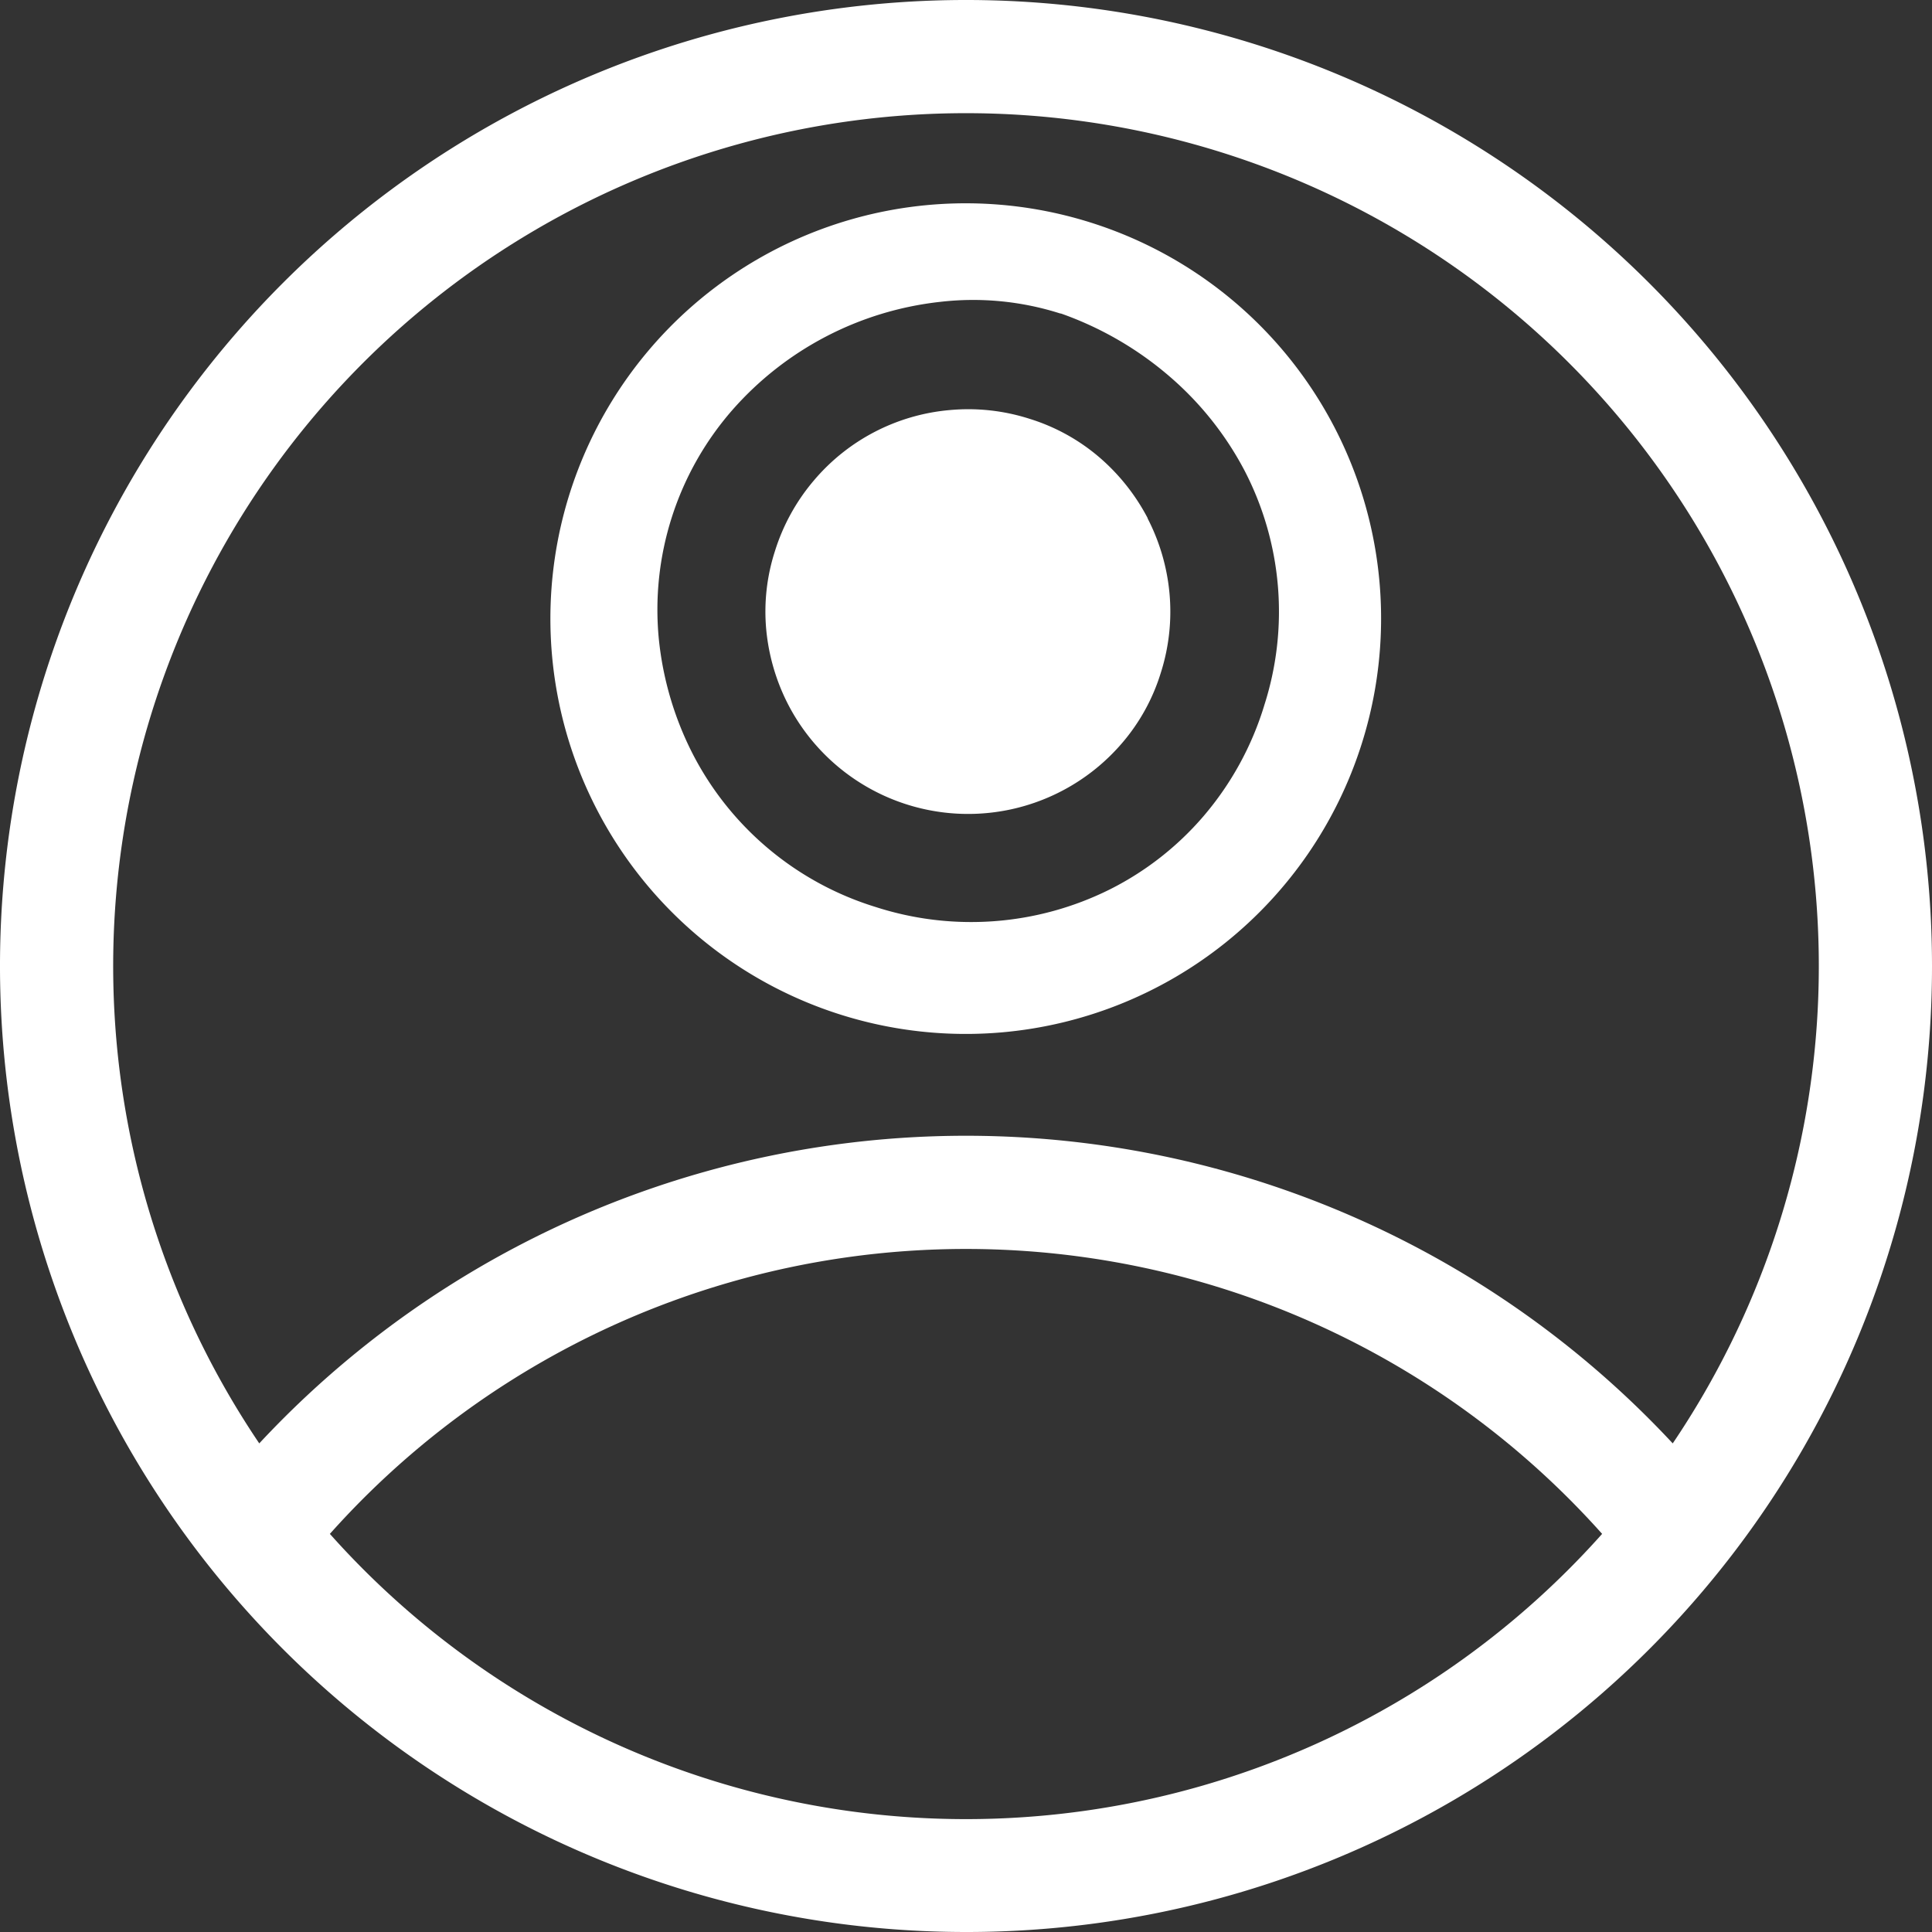
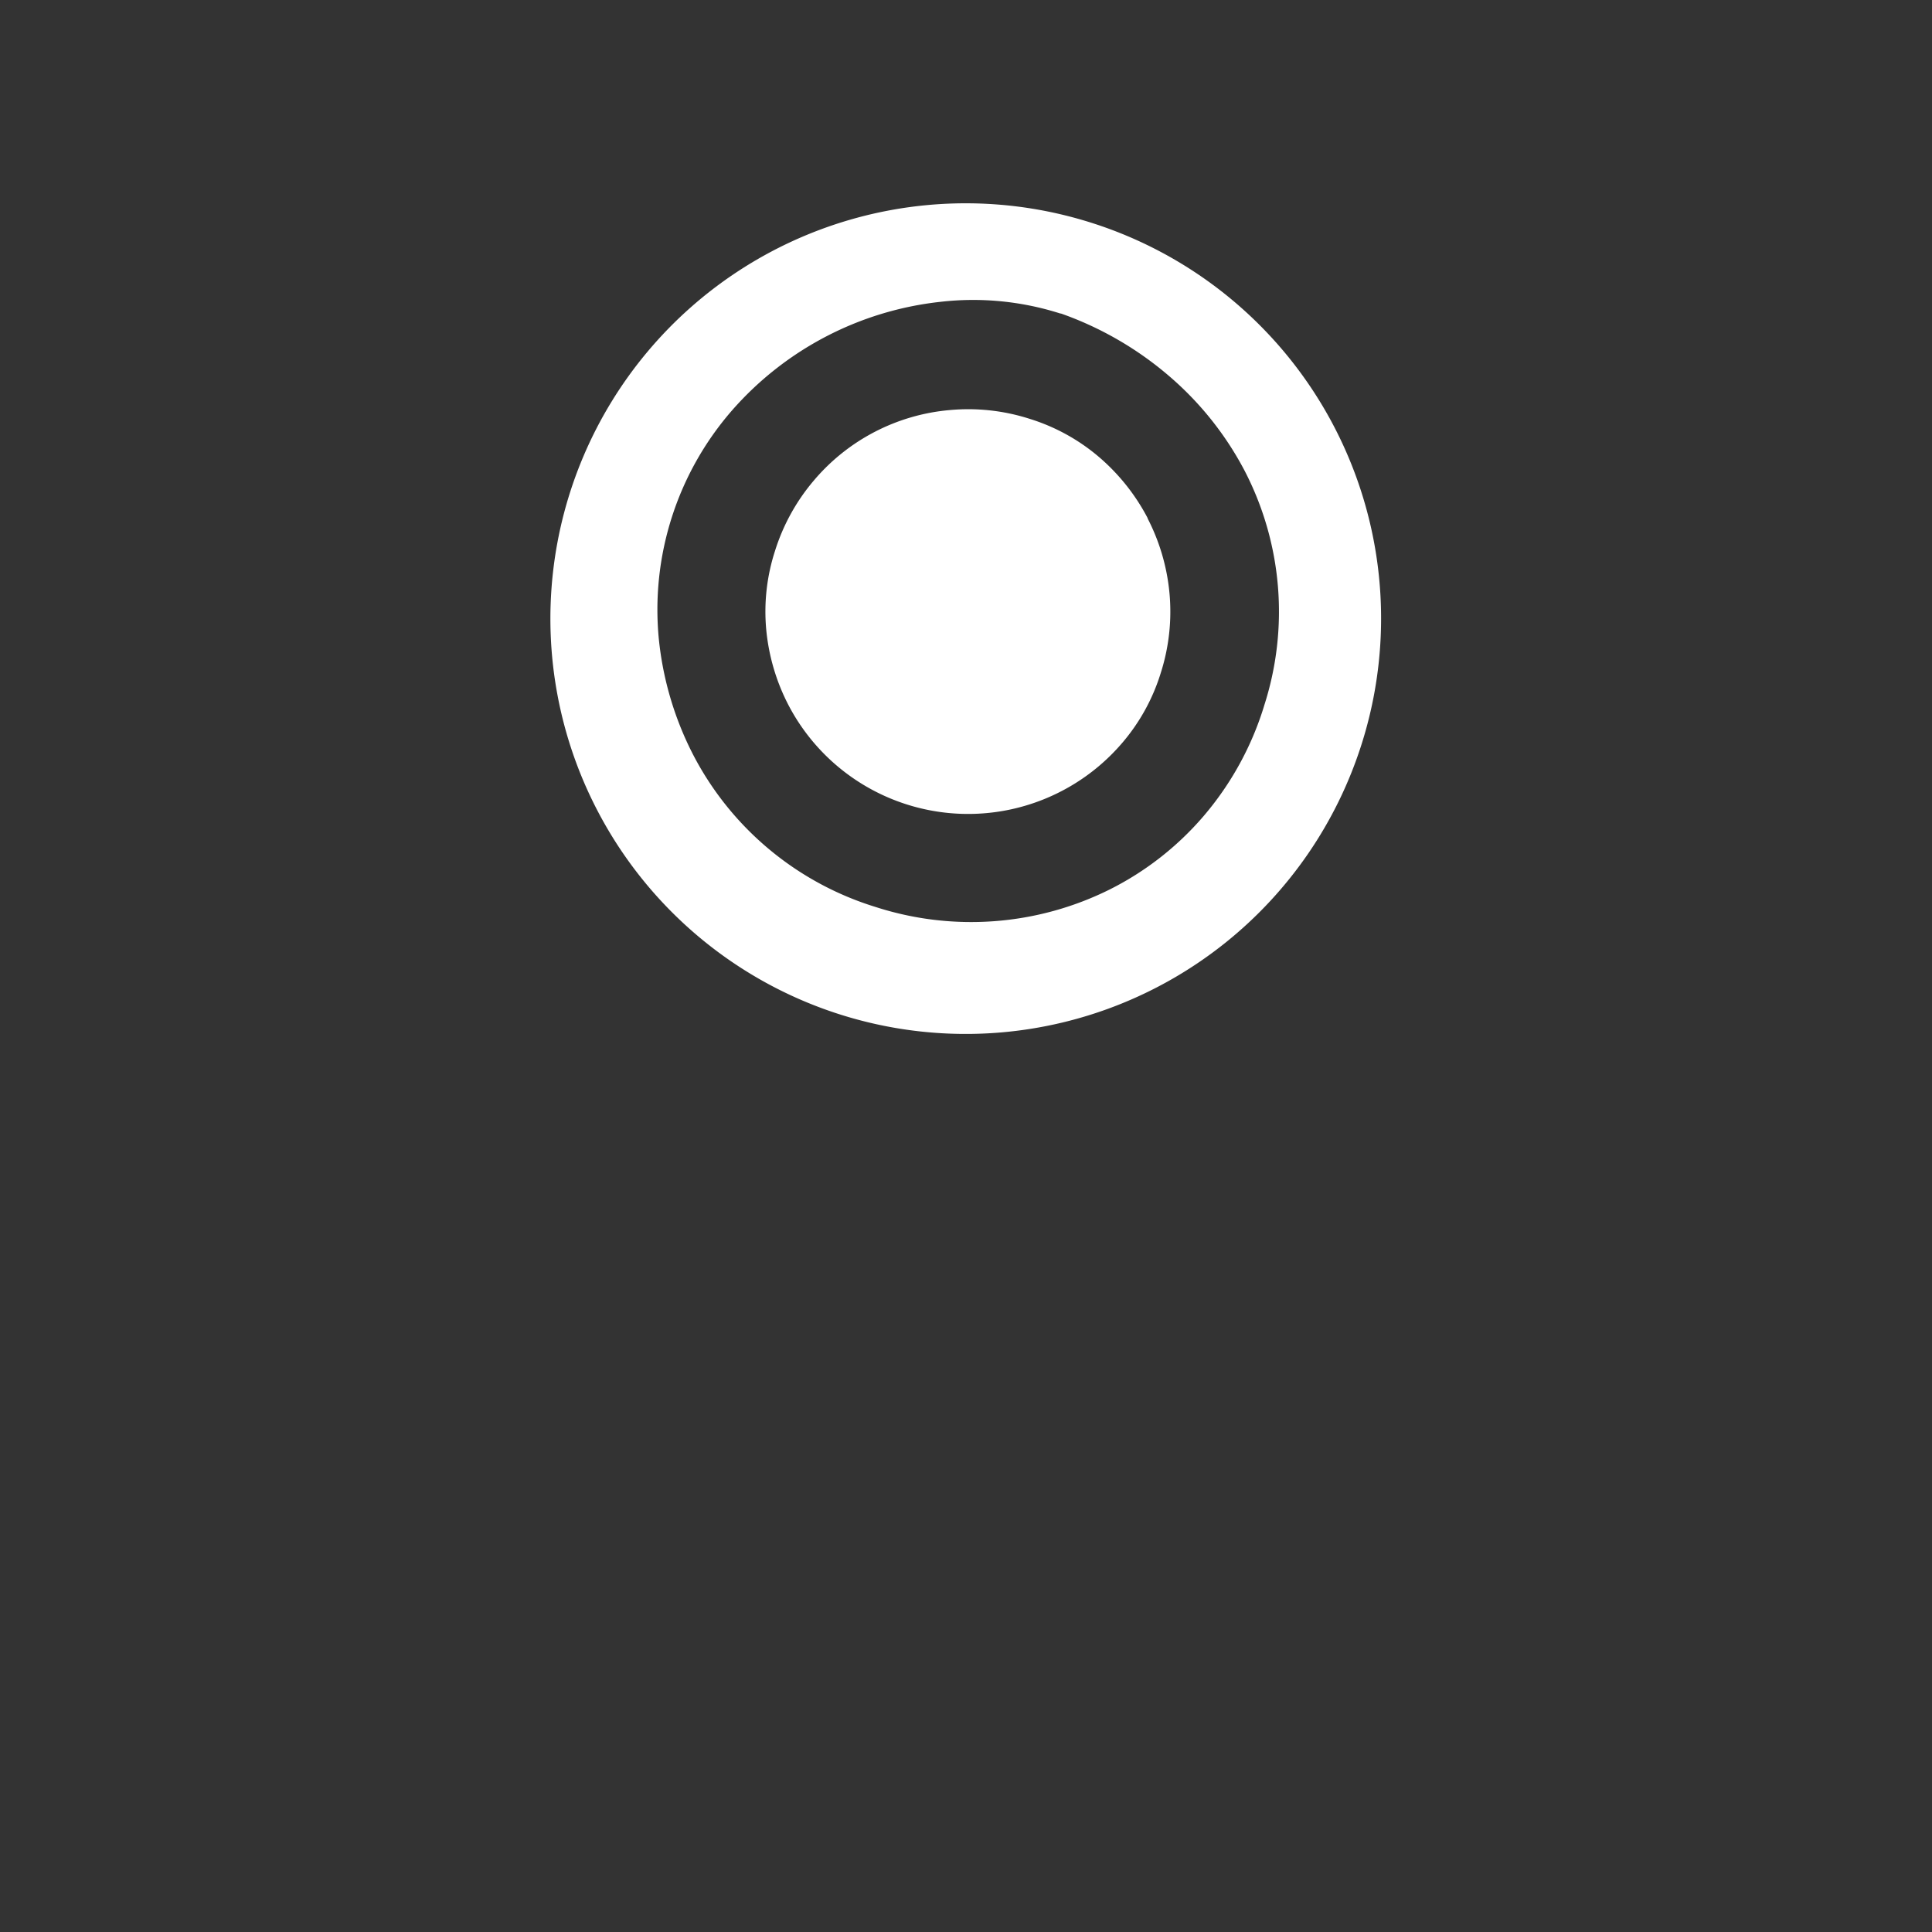
<svg xmlns="http://www.w3.org/2000/svg" width="31" height="31" viewBox="0 0 31 31">
  <rect x="0" y="0" width="31" height="31" fill="#333333" stroke="none" />
  <defs>
    <clipPath id="clip-path">
      <rect id="Rectangle_728" data-name="Rectangle 728" width="13.33" height="13.33" fill="none" />
    </clipPath>
  </defs>
  <g id="Groupe_31" data-name="Groupe 31" transform="translate(-878 -353.316)">
    <g id="_1738760-2" data-name="1738760-2" transform="translate(878 353.316)">
-       <path id="Tracé_70" data-name="Tracé 70" d="M31,15.5A15.5,15.5,0,1,0,15.5,31,15.491,15.491,0,0,0,31,15.5ZM15.5,1.816A13.685,13.685,0,0,1,26.84,23.16a15.494,15.494,0,0,0-22.68,0A13.685,13.685,0,0,1,15.5,1.816ZM5.293,24.612a13.68,13.68,0,0,1,20.414,0A13.67,13.67,0,0,1,5.293,24.612Zm0,0" fill="#fff" />
-     </g>
+       </g>
    <g id="Groupe_29" data-name="Groupe 29" transform="translate(886.831 356.577)">
      <g id="Groupe_15" data-name="Groupe 15" transform="translate(0 0)" clip-path="url(#clip-path)">
        <path id="Tracé_56" data-name="Tracé 56" d="M27.886,22.585a3.305,3.305,0,0,0-.775-.976,3.15,3.15,0,0,0-1.12-.618,3.223,3.223,0,0,0-1.283-.14,3.222,3.222,0,0,0-2.181,1.133,3.235,3.235,0,0,0-.622,1.131,3.153,3.153,0,0,0-.138,1.272,3.3,3.3,0,0,0,.354,1.195,3.252,3.252,0,0,0,5.356.61,3.144,3.144,0,0,0,.618-1.12,3.229,3.229,0,0,0,.141-1.283,3.274,3.274,0,0,0-.351-1.2" transform="translate(-18.302 -17.532)" fill="#fff" />
        <path id="Tracé_57" data-name="Tracé 57" d="M8.673.311a6.664,6.664,0,1,0,4.346,8.361A6.66,6.66,0,0,0,8.673.311m2.78,7.752a4.949,4.949,0,0,1-.972,1.771,4.837,4.837,0,0,1-1.5,1.174,4.988,4.988,0,0,1-3.769.282A4.93,4.93,0,0,1,2.278,8.824,5.2,5.2,0,0,1,1.741,7,4.867,4.867,0,0,1,2.914,3.325,5.193,5.193,0,0,1,6.25,1.583a4.6,4.6,0,0,1,1.931.186l.01,0A5.44,5.44,0,0,1,9.949,2.791a5.15,5.15,0,0,1,1.19,1.5,4.912,4.912,0,0,1,.314,3.771" transform="translate(0 0)" fill="#fff" />
      </g>
    </g>
  </g>
</svg>